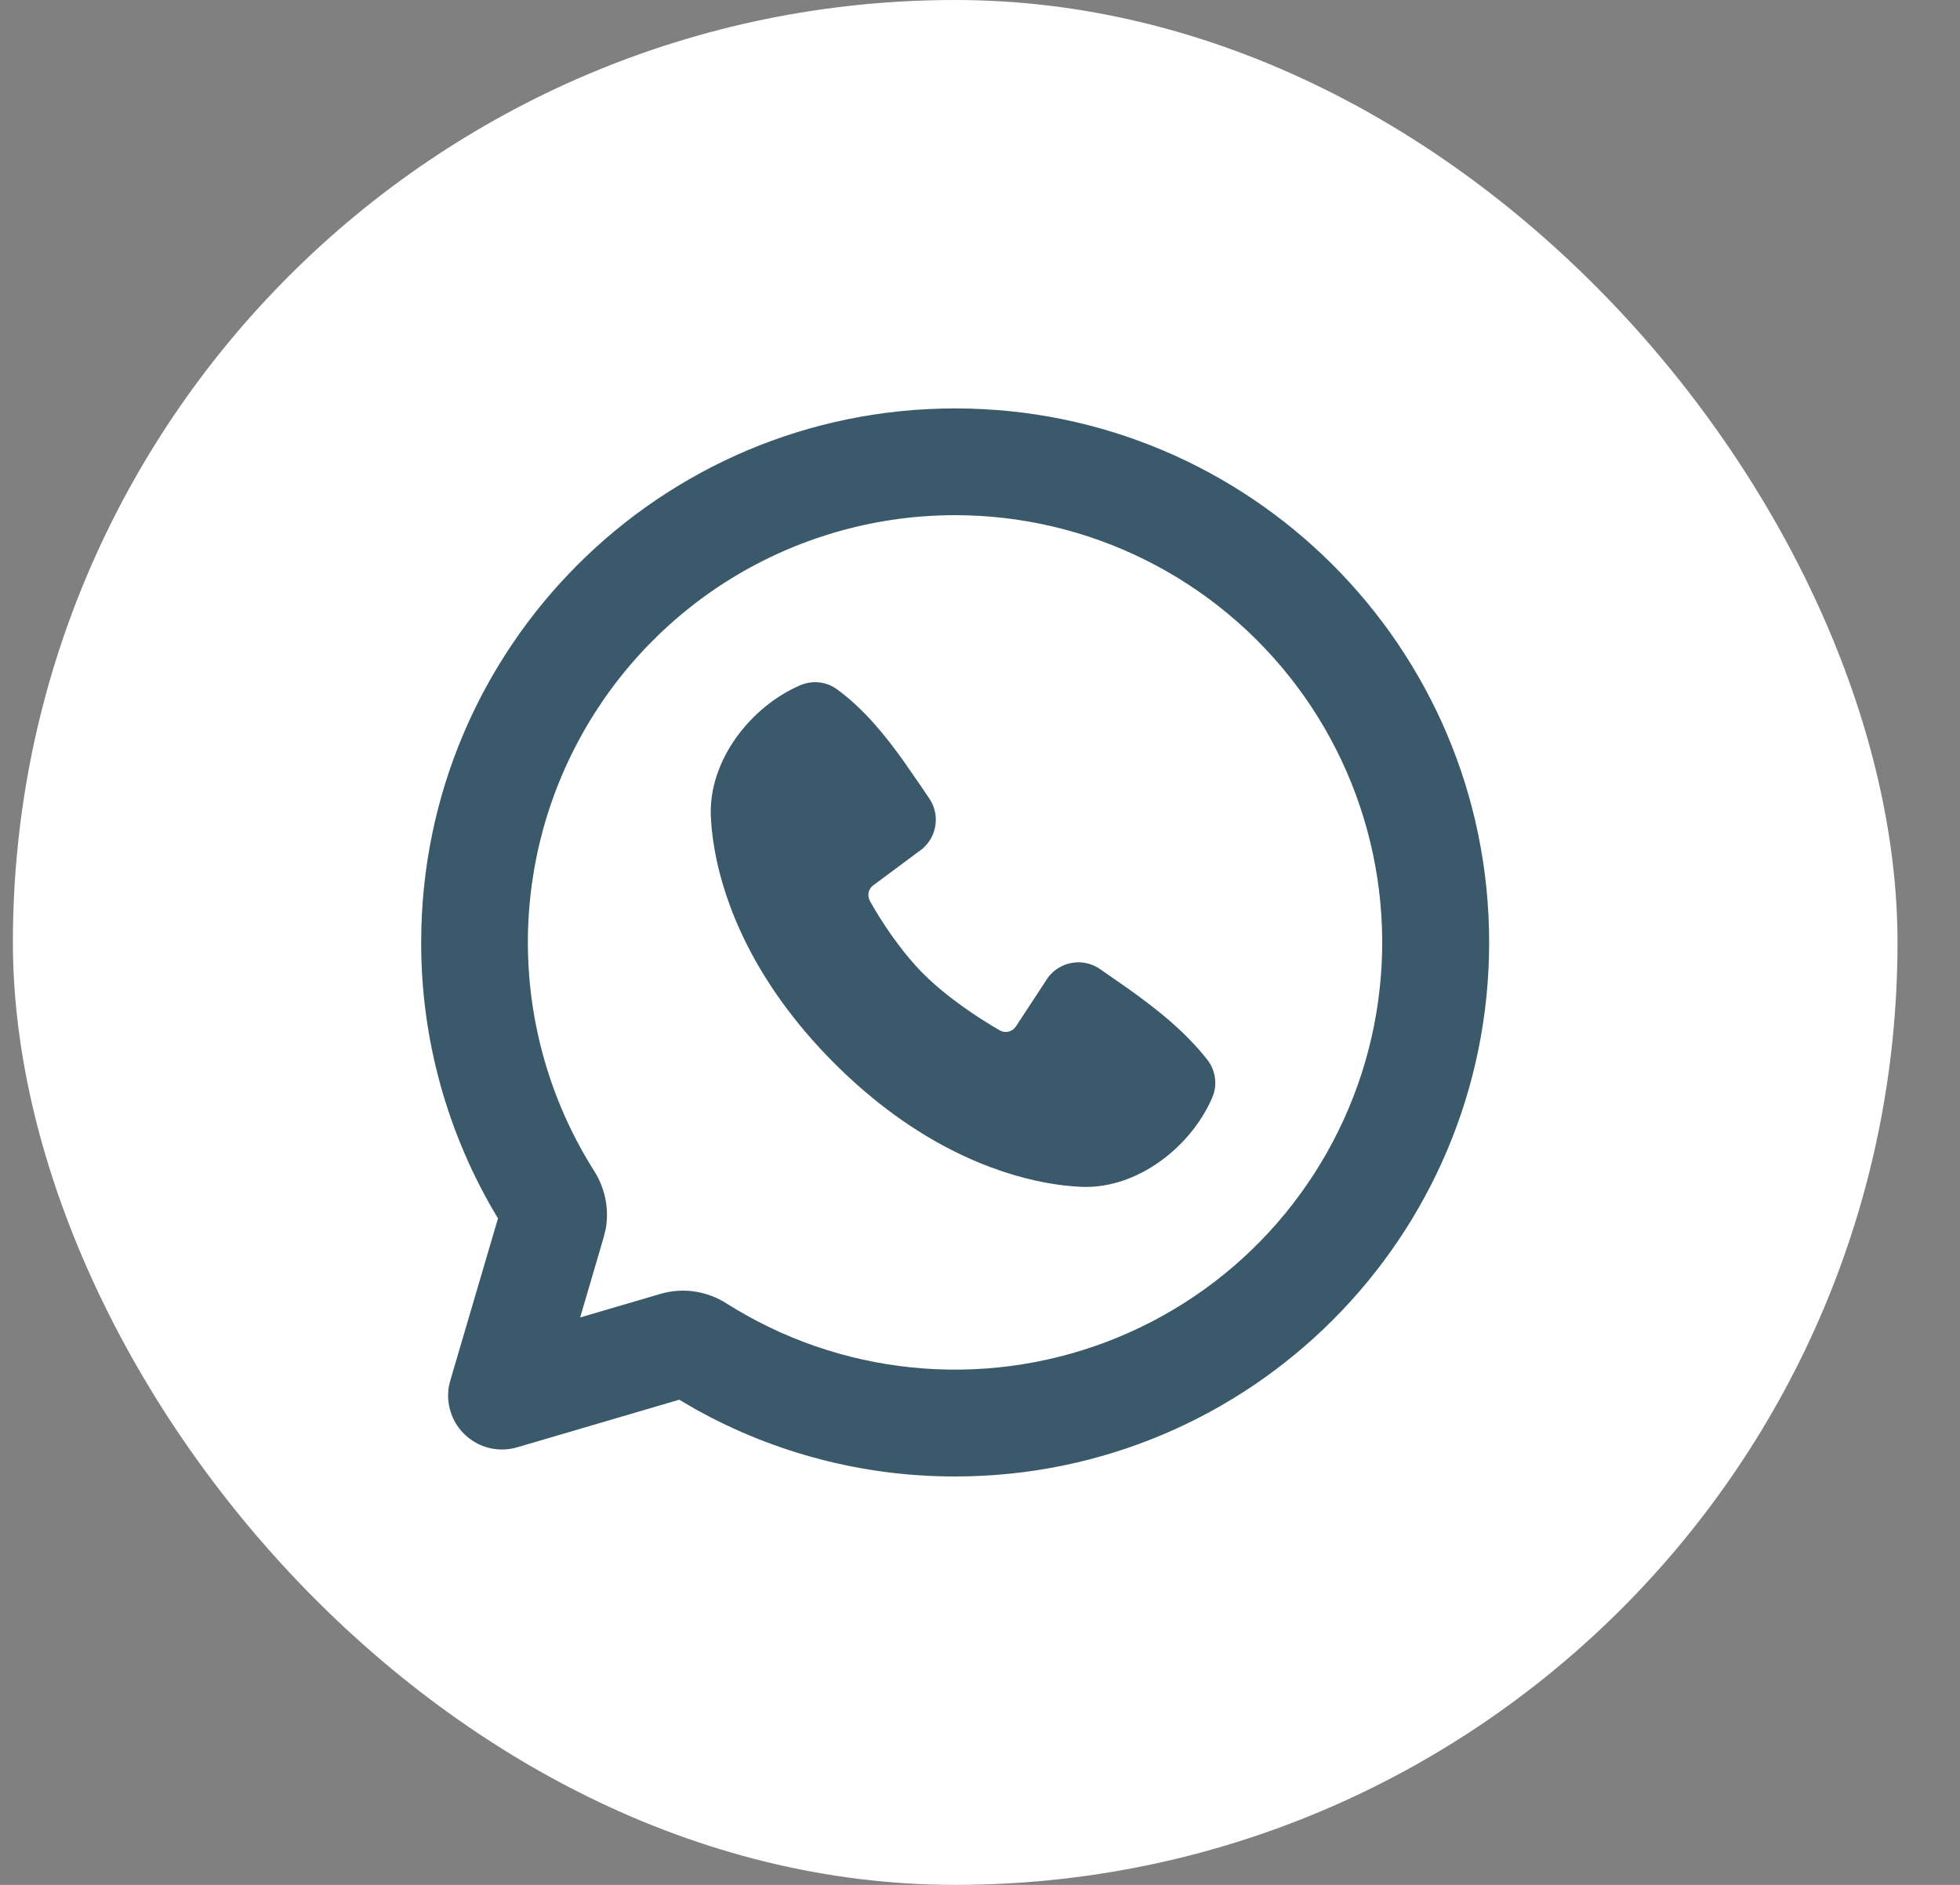
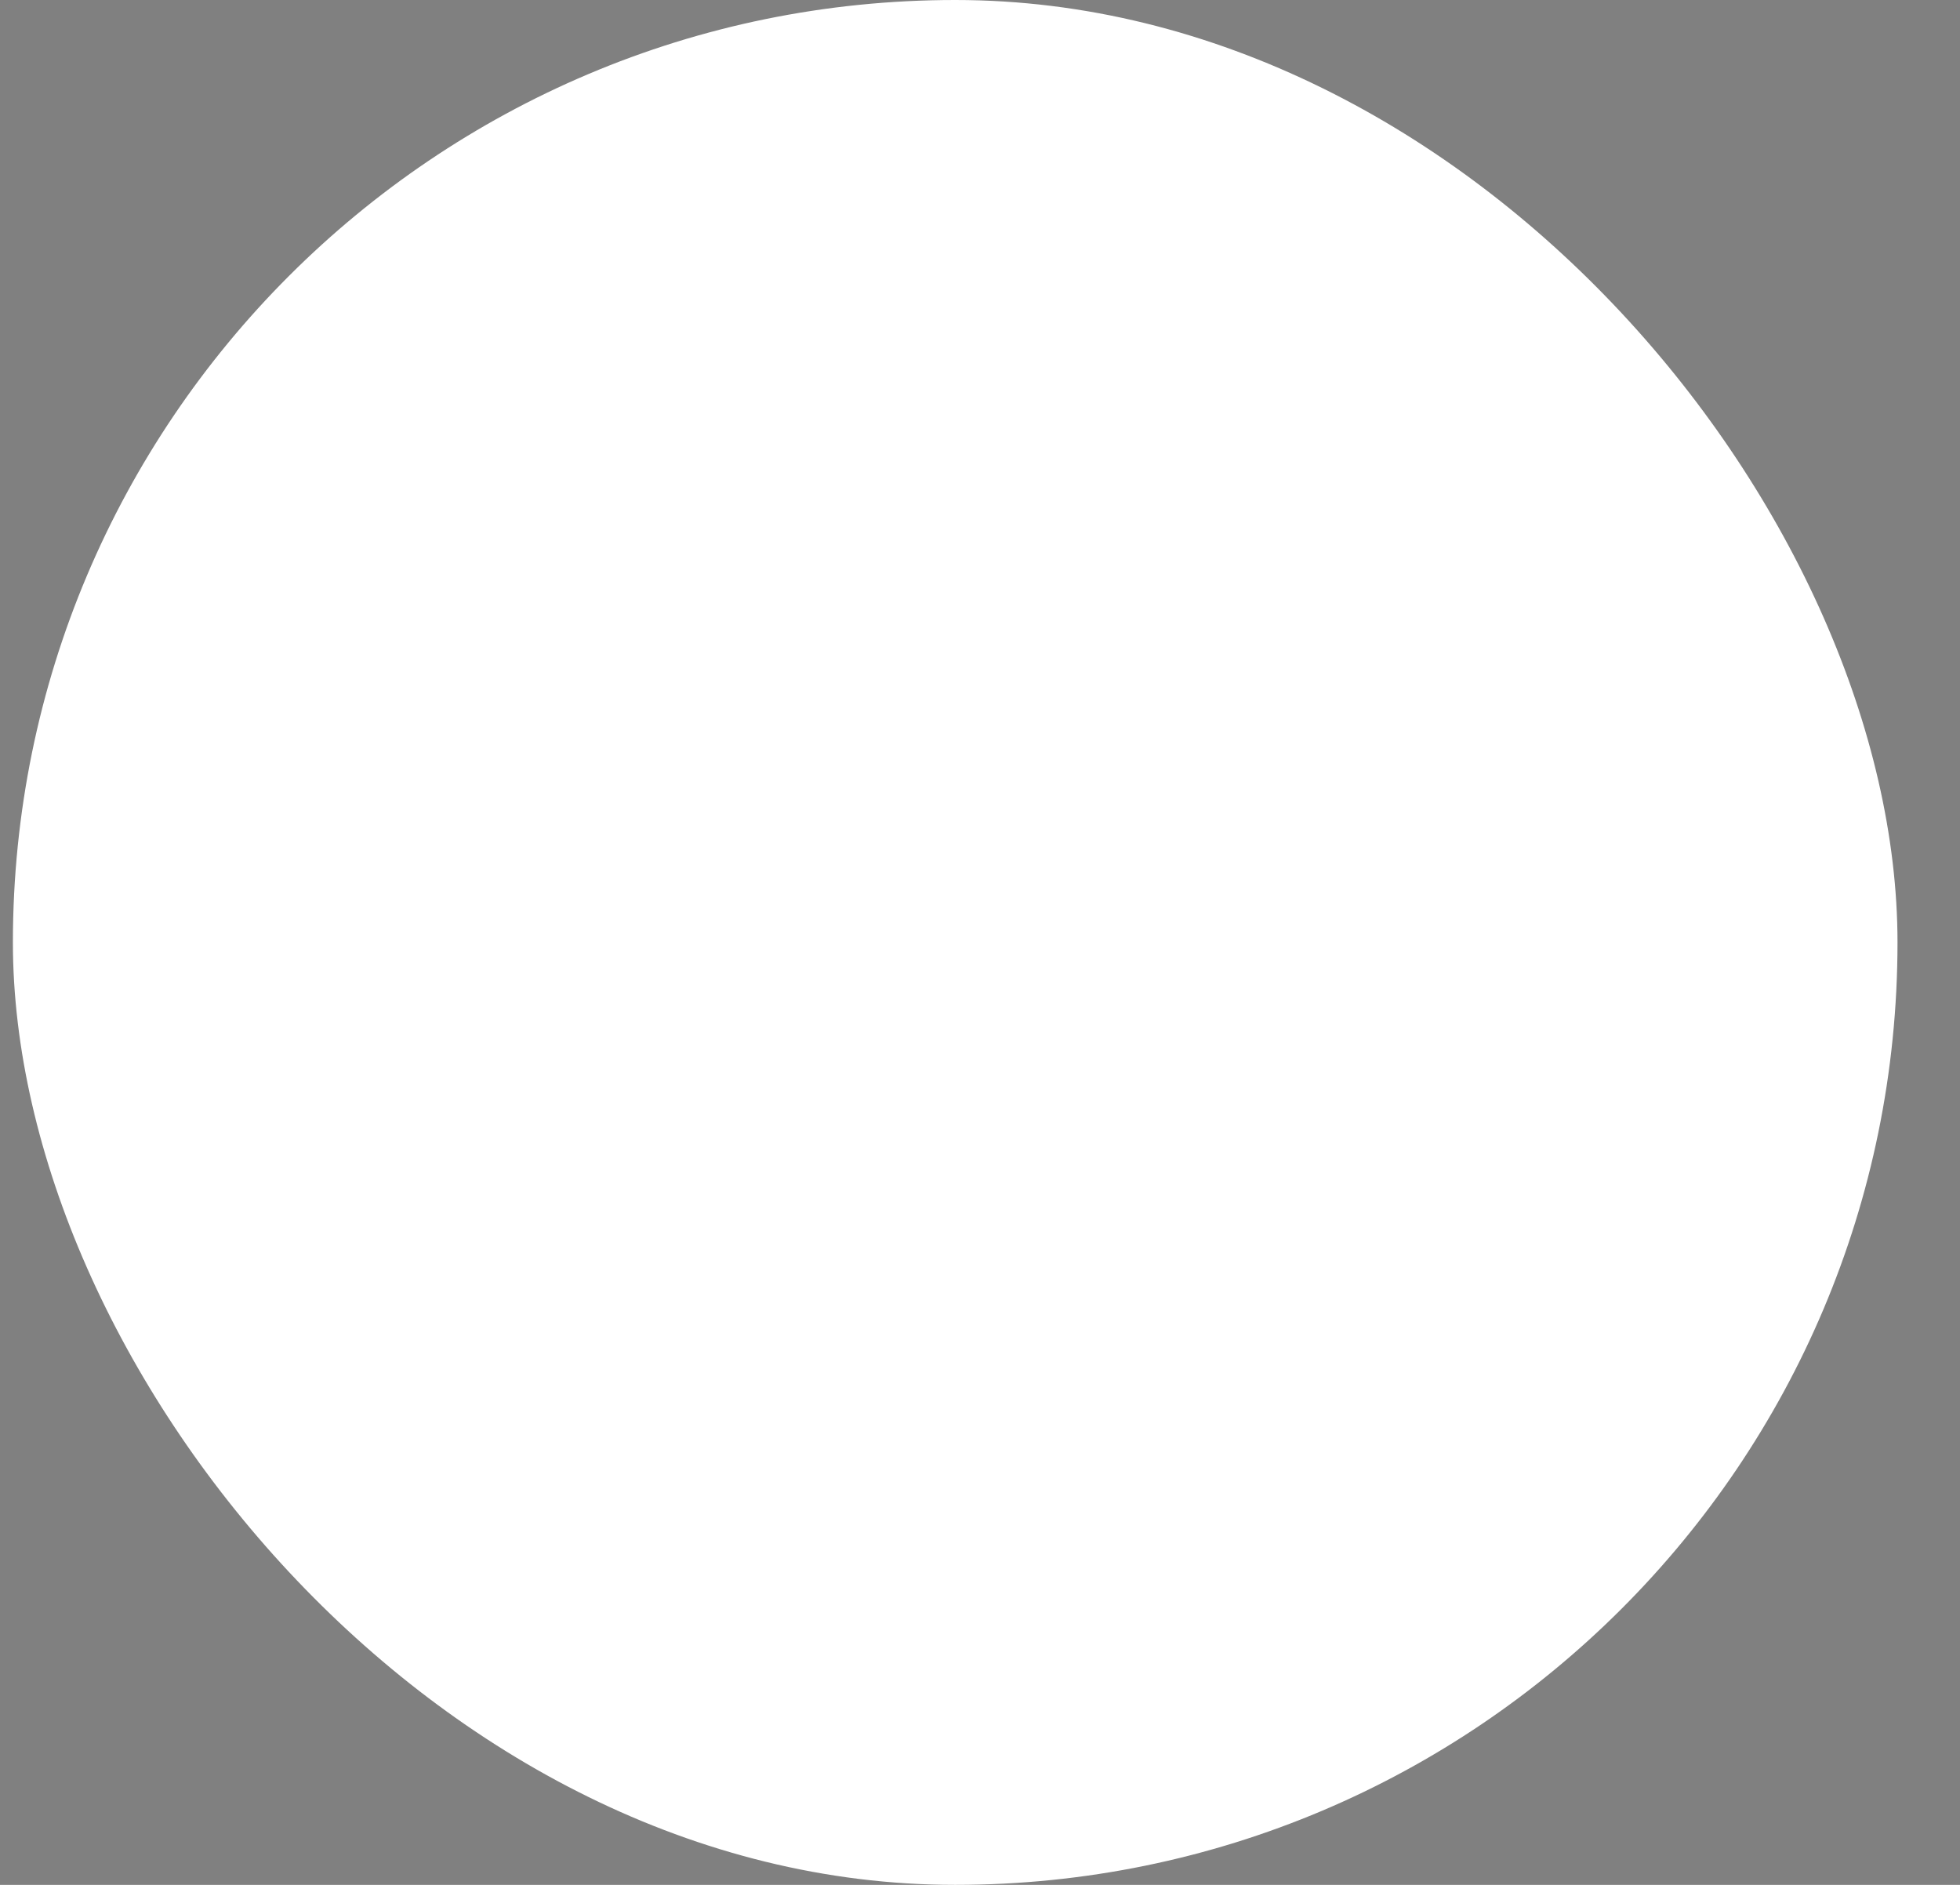
<svg xmlns="http://www.w3.org/2000/svg" width="26" height="25" viewBox="0 0 26 25" fill="none">
  <rect x="0" y="0" width="26" height="25" fill="#808080" stroke="none" />
  <rect x="0.171" width="25" height="25" rx="12.5" fill="white" />
-   <path d="M12.67 5.417C16.582 5.417 19.754 8.588 19.754 12.5C19.754 16.412 16.582 19.583 12.67 19.583C11.465 19.585 10.279 19.278 9.226 18.691L9.01 18.565L6.862 19.196C6.745 19.231 6.621 19.235 6.502 19.208C6.384 19.181 6.274 19.125 6.183 19.043C6.092 18.962 6.023 18.859 5.984 18.744C5.944 18.629 5.934 18.505 5.955 18.385L5.974 18.308L6.606 16.16C5.938 15.056 5.585 13.79 5.587 12.5C5.587 8.588 8.758 5.417 12.67 5.417ZM12.67 6.833C11.656 6.833 10.66 7.105 9.786 7.621C8.913 8.138 8.194 8.879 7.705 9.768C7.215 10.657 6.974 11.661 7.005 12.675C7.037 13.689 7.34 14.676 7.883 15.533C8.023 15.754 8.083 16.026 8.036 16.296L8.008 16.411L7.696 17.474L8.759 17.162C9.066 17.071 9.384 17.127 9.637 17.288C10.38 17.758 11.222 18.049 12.096 18.137C12.97 18.226 13.853 18.11 14.675 17.799C15.497 17.488 16.236 16.99 16.832 16.344C17.428 15.698 17.866 14.923 18.111 14.079C18.356 13.235 18.401 12.345 18.243 11.481C18.085 10.616 17.728 9.8 17.2 9.097C16.672 8.394 15.988 7.824 15.202 7.431C14.416 7.038 13.549 6.833 12.67 6.833ZM10.617 9.088C10.696 9.055 10.782 9.042 10.867 9.051C10.952 9.06 11.033 9.091 11.102 9.142C11.459 9.402 11.742 9.752 11.986 10.094L12.218 10.429L12.326 10.589C12.389 10.68 12.419 10.79 12.413 10.9C12.407 11.011 12.365 11.117 12.293 11.201L12.24 11.255L11.586 11.741C11.554 11.763 11.532 11.797 11.523 11.835C11.515 11.873 11.52 11.912 11.538 11.947C11.687 12.216 11.95 12.617 12.252 12.919C12.554 13.221 12.974 13.501 13.262 13.666C13.324 13.702 13.399 13.691 13.45 13.645L13.477 13.613L13.903 12.964C13.981 12.86 14.096 12.791 14.225 12.77C14.353 12.749 14.485 12.779 14.592 12.853L14.977 13.121C15.359 13.394 15.727 13.687 16.018 14.059C16.072 14.129 16.106 14.212 16.117 14.299C16.129 14.387 16.116 14.476 16.081 14.557C15.8 15.211 15.09 15.769 14.352 15.742L14.239 15.735L14.104 15.722C14.078 15.719 14.053 15.716 14.027 15.712L13.859 15.684C13.204 15.56 12.155 15.189 11.068 14.103C9.981 13.015 9.61 11.966 9.487 11.312L9.459 11.143L9.441 10.996L9.432 10.872C9.431 10.854 9.43 10.837 9.429 10.819C9.402 10.079 9.962 9.369 10.617 9.088Z" fill="#3A5A6C" />
</svg>